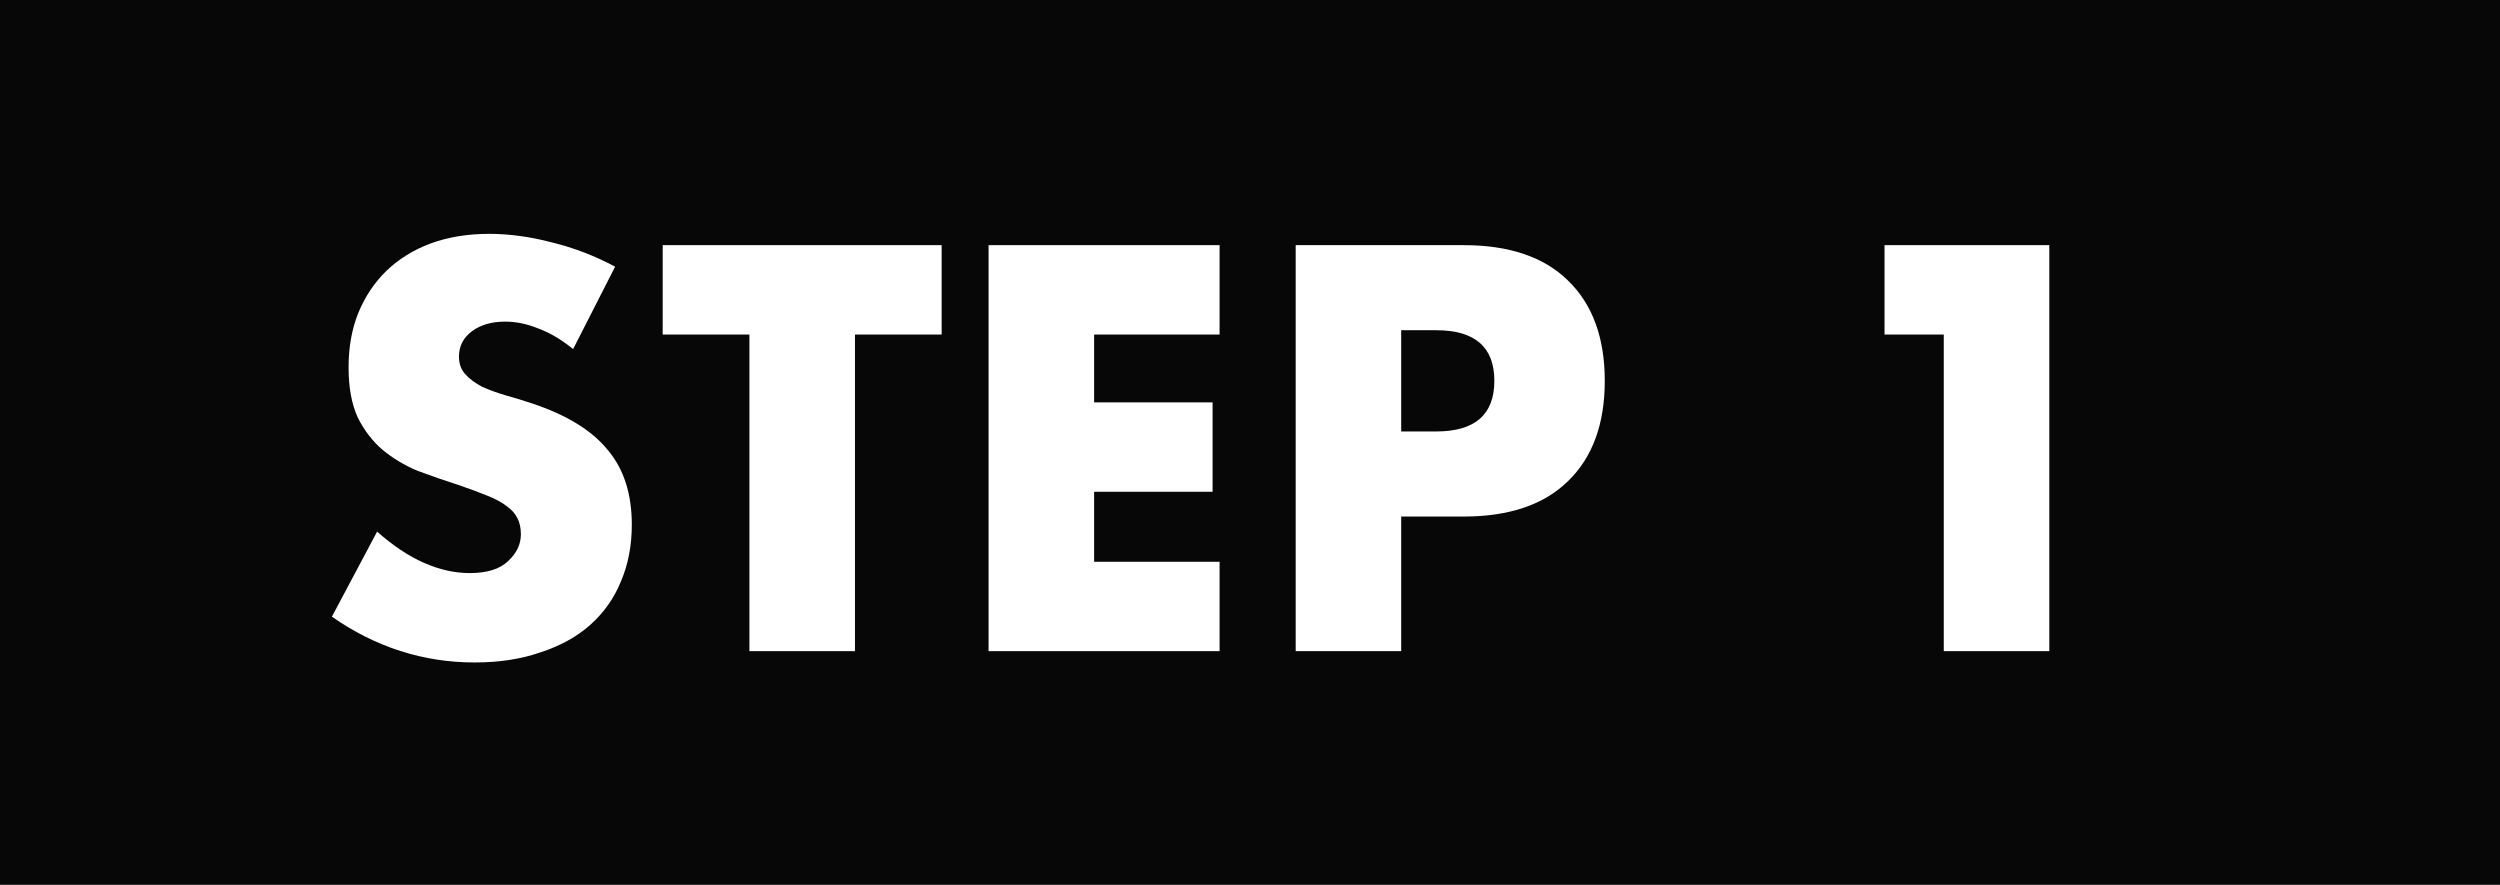
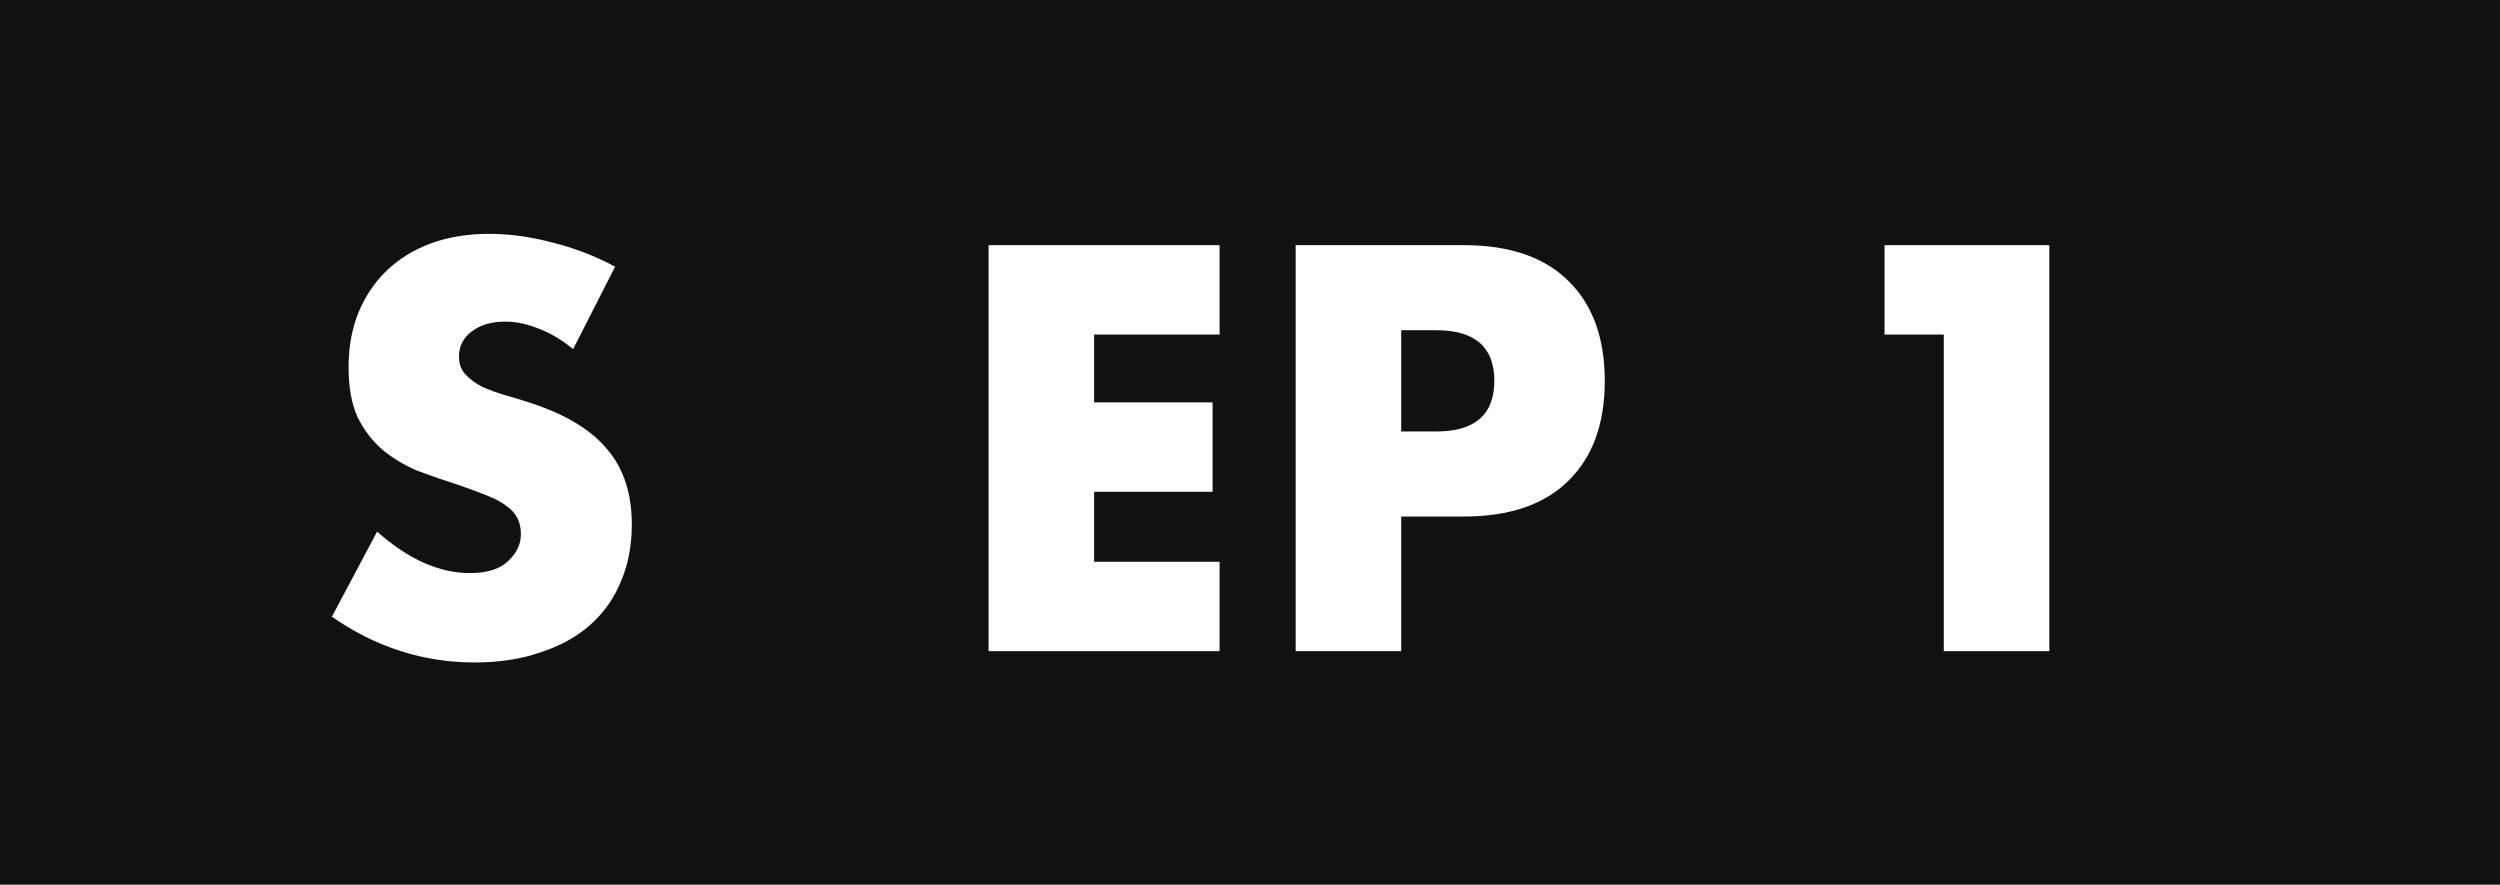
<svg xmlns="http://www.w3.org/2000/svg" width="65" height="23" viewBox="0 0 65 23" fill="none">
  <path d="M0 0H65V23H0V0Z" fill="#1A1A1A" />
-   <path d="M0 0H65V23H0V0Z" fill="black" fill-opacity="0.2" />
-   <path d="M0 0H65V23H0V0Z" fill="black" fill-opacity="0.2" />
-   <path d="M0 0H65V23H0V0Z" fill="black" fill-opacity="0.2" />
-   <path d="M0 0H65V23H0V0Z" fill="black" fill-opacity="0.2" />
  <path d="M0 0H65V23H0V0Z" fill="black" fill-opacity="0.2" />
  <path d="M0 0H65V23H0V0Z" fill="black" fill-opacity="0.2" />
  <path d="M50.538 8.698H48.998V6.374H53.282V16.93H50.538V8.698Z" fill="white" />
  <path d="M36.431 11.218H37.342C38.349 11.218 38.853 10.779 38.853 9.902C38.853 9.024 38.349 8.586 37.342 8.586H36.431V11.218ZM36.431 16.93H33.688V6.374H38.056C39.241 6.374 40.146 6.682 40.772 7.298C41.406 7.914 41.724 8.782 41.724 9.902C41.724 11.022 41.406 11.89 40.772 12.506C40.146 13.122 39.241 13.43 38.056 13.43H36.431V16.93Z" fill="white" />
  <path d="M31.709 8.698H28.447V10.462H31.527V12.786H28.447V14.606H31.709V16.93H25.703V6.374H31.709V8.698Z" fill="white" />
-   <path d="M22.229 8.698V16.93H19.485V8.698H17.23V6.374H24.483V8.698H22.229Z" fill="white" />
  <path d="M14.901 9.076C14.603 8.833 14.304 8.656 14.005 8.544C13.707 8.422 13.417 8.362 13.137 8.362C12.783 8.362 12.493 8.446 12.269 8.614C12.045 8.782 11.933 9.001 11.933 9.272C11.933 9.459 11.989 9.613 12.101 9.734C12.213 9.855 12.358 9.963 12.535 10.056C12.722 10.14 12.927 10.214 13.151 10.28C13.385 10.345 13.613 10.415 13.837 10.49C14.733 10.789 15.387 11.19 15.797 11.694C16.217 12.188 16.427 12.837 16.427 13.64C16.427 14.181 16.334 14.671 16.147 15.11C15.97 15.549 15.704 15.927 15.349 16.244C15.004 16.552 14.575 16.79 14.061 16.958C13.557 17.135 12.983 17.224 12.339 17.224C11.005 17.224 9.768 16.827 8.629 16.034L9.805 13.822C10.216 14.186 10.622 14.457 11.023 14.634C11.425 14.811 11.821 14.9 12.213 14.9C12.661 14.9 12.993 14.797 13.207 14.592C13.431 14.386 13.543 14.153 13.543 13.892C13.543 13.733 13.515 13.598 13.459 13.486C13.403 13.364 13.31 13.257 13.179 13.164C13.049 13.061 12.876 12.968 12.661 12.884C12.456 12.8 12.204 12.707 11.905 12.604C11.551 12.492 11.201 12.37 10.855 12.24C10.519 12.1 10.216 11.918 9.945 11.694C9.684 11.47 9.469 11.19 9.301 10.854C9.143 10.508 9.063 10.075 9.063 9.552C9.063 9.029 9.147 8.558 9.315 8.138C9.493 7.708 9.735 7.345 10.043 7.046C10.361 6.738 10.743 6.5 11.191 6.332C11.649 6.164 12.157 6.08 12.717 6.08C13.24 6.08 13.786 6.154 14.355 6.304C14.925 6.444 15.471 6.654 15.993 6.934L14.901 9.076Z" fill="white" />
</svg>